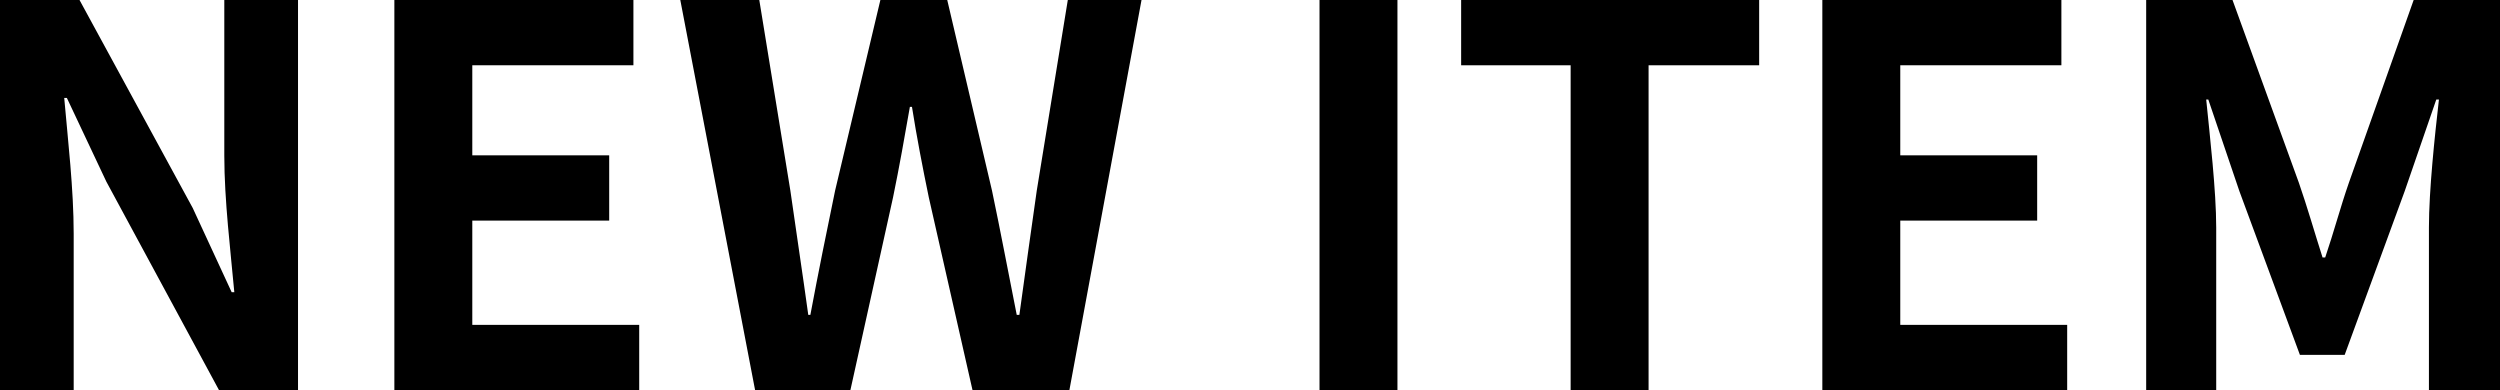
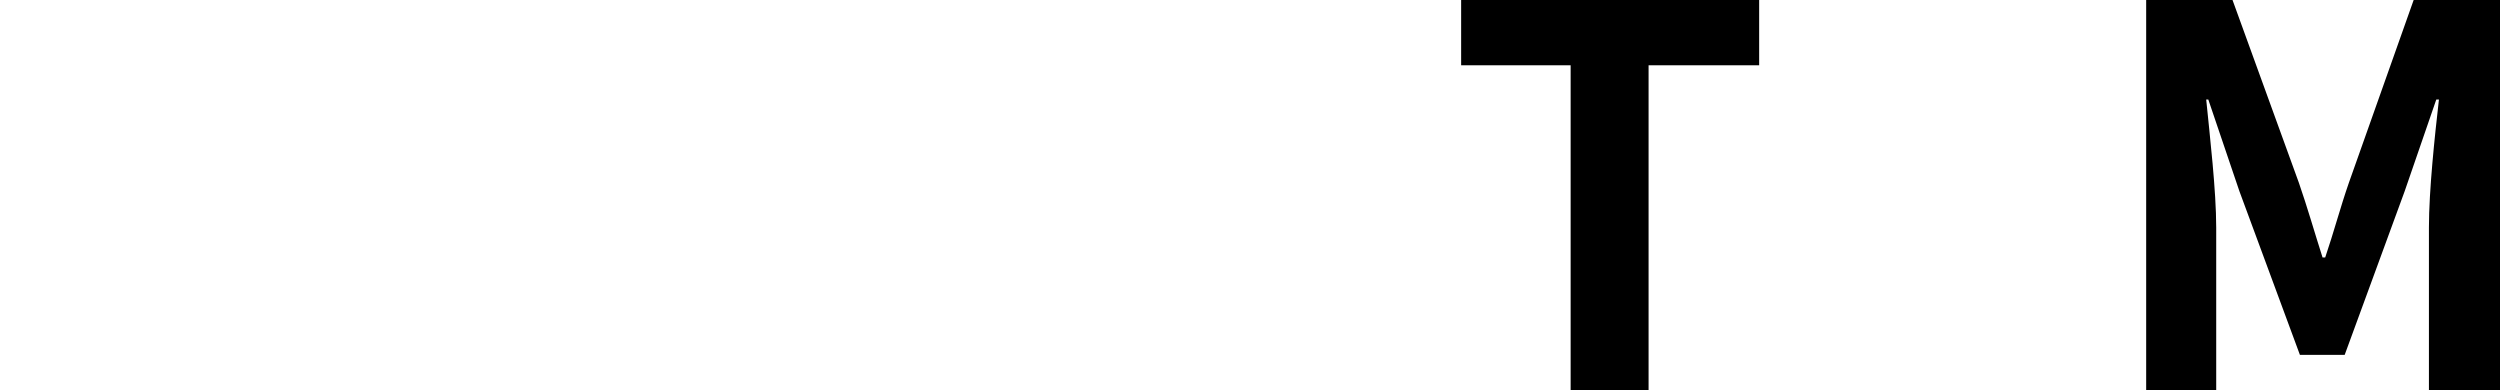
<svg xmlns="http://www.w3.org/2000/svg" id="_レイヤー_1" data-name=" レイヤー 1" viewBox="0 0 966.23 150.79">
-   <path d="M0,0h30.73l43.75,80.38,15.06,32.56h1.02c-1.42-15.67-3.87-35.61-3.87-52.71V0h28.49v150.79h-30.53l-43.55-80.59-15.26-32.36h-1.02c1.42,16.28,3.66,35.21,3.66,52.5v60.44H0V0Z" />
-   <path d="M152.42,0h92.39v25.23h-62.27v34.8h52.91v25.23h-52.91v40.29h64.51v25.23h-94.63V0Z" />
-   <path d="M262.93,0h30.53l12.01,73.67c2.24,15.87,4.68,31.75,6.92,48.03h.81c3.05-16.28,6.31-32.36,9.56-48.03L340.26,0h25.84l17.3,73.67c3.26,15.47,6.31,31.75,9.56,48.03h1.02c2.24-16.28,4.48-32.36,6.72-48.03L412.7,0h28.49l-27.88,150.79h-37.44l-16.89-74.48c-2.44-11.8-4.68-23.4-6.51-35h-.81c-2.03,11.6-4.07,23.2-6.51,35l-16.48,74.48h-36.83L262.93,0Z" />
-   <path d="M509.98,0h30.12v150.79h-30.12V0Z" />
  <path d="M607.05,25.23h-42.33V0h115.18v25.23h-42.74v125.56h-30.12V25.23Z" />
-   <path d="M704.32,0h92.39v25.23h-62.27v34.8h52.91v25.23h-52.91v40.29h64.51v25.23h-94.63V0Z" />
  <path d="M829.48,0h33.37l25.64,70.62c3.26,9.36,6.1,19.33,9.16,28.9h1.02c3.26-9.56,5.9-19.54,9.16-28.9L932.86,0h33.37v150.79h-27.47v-62.88c0-14.24,2.24-35.21,3.87-49.45h-1.02l-12.21,35.41-23.2,63.29h-17.3l-23.4-63.29-12.01-35.41h-.81c1.42,14.24,3.87,35.21,3.87,49.45v62.88h-27.07V0Z" />
</svg>